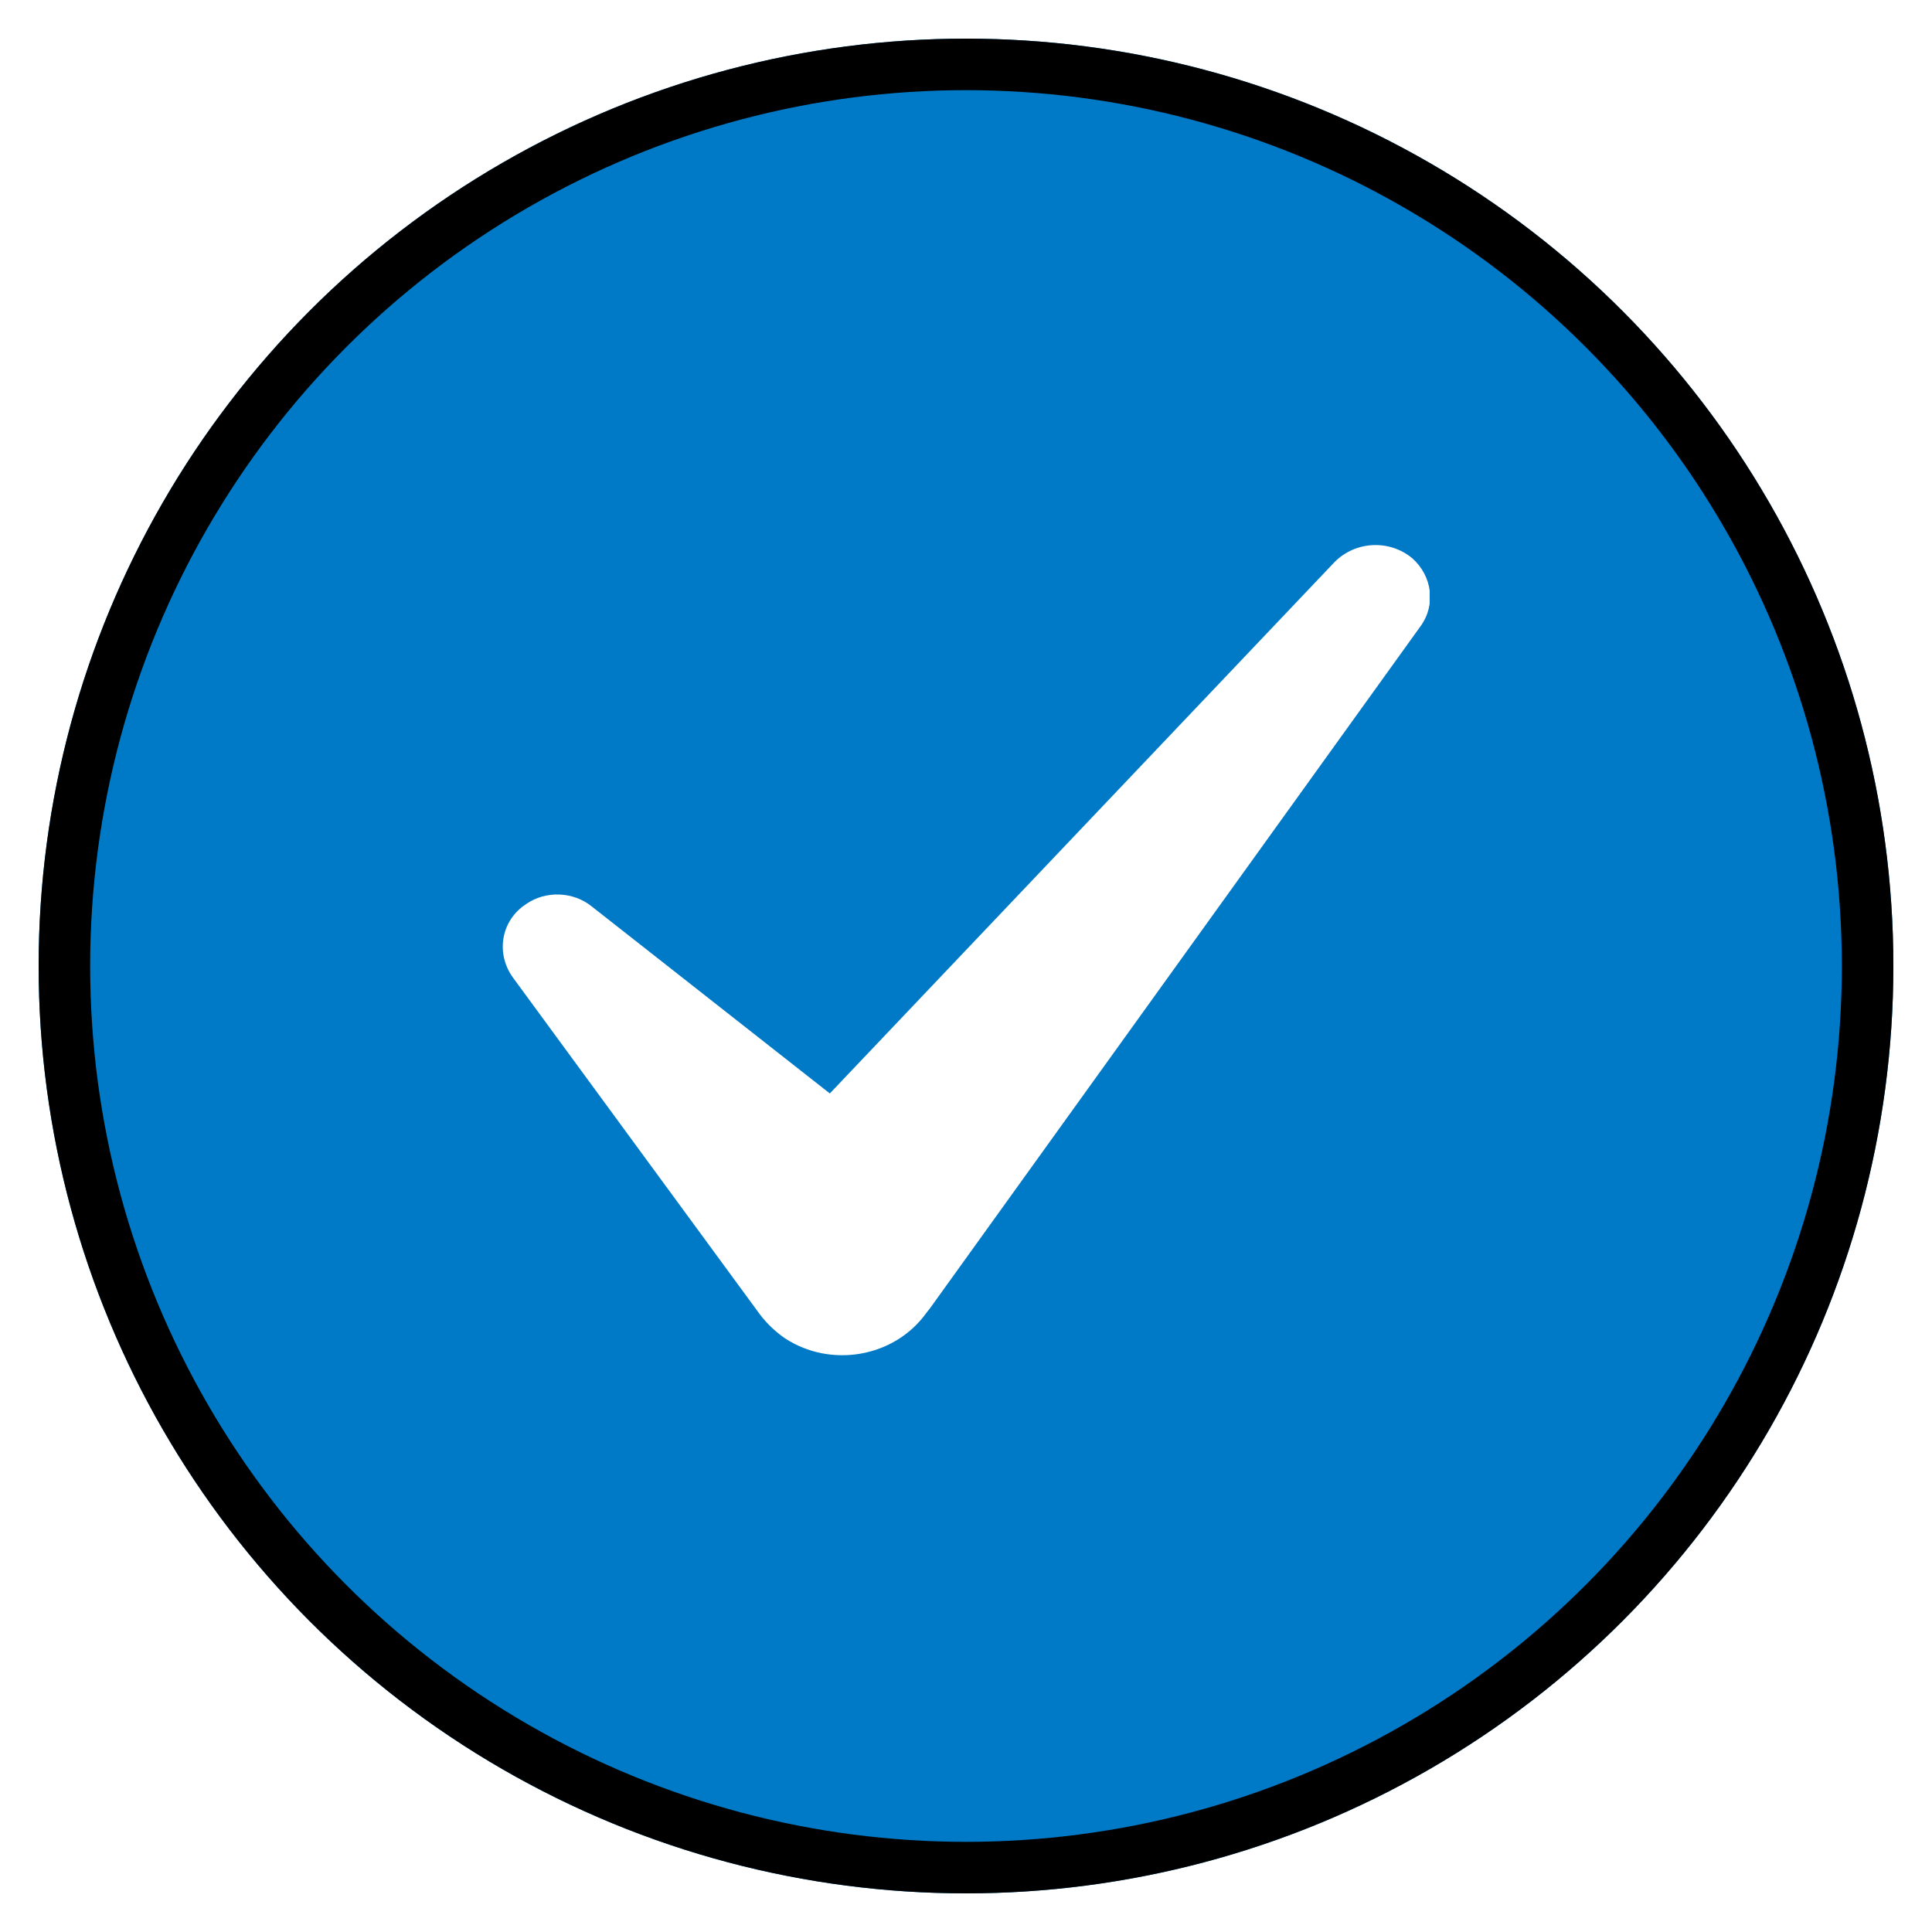
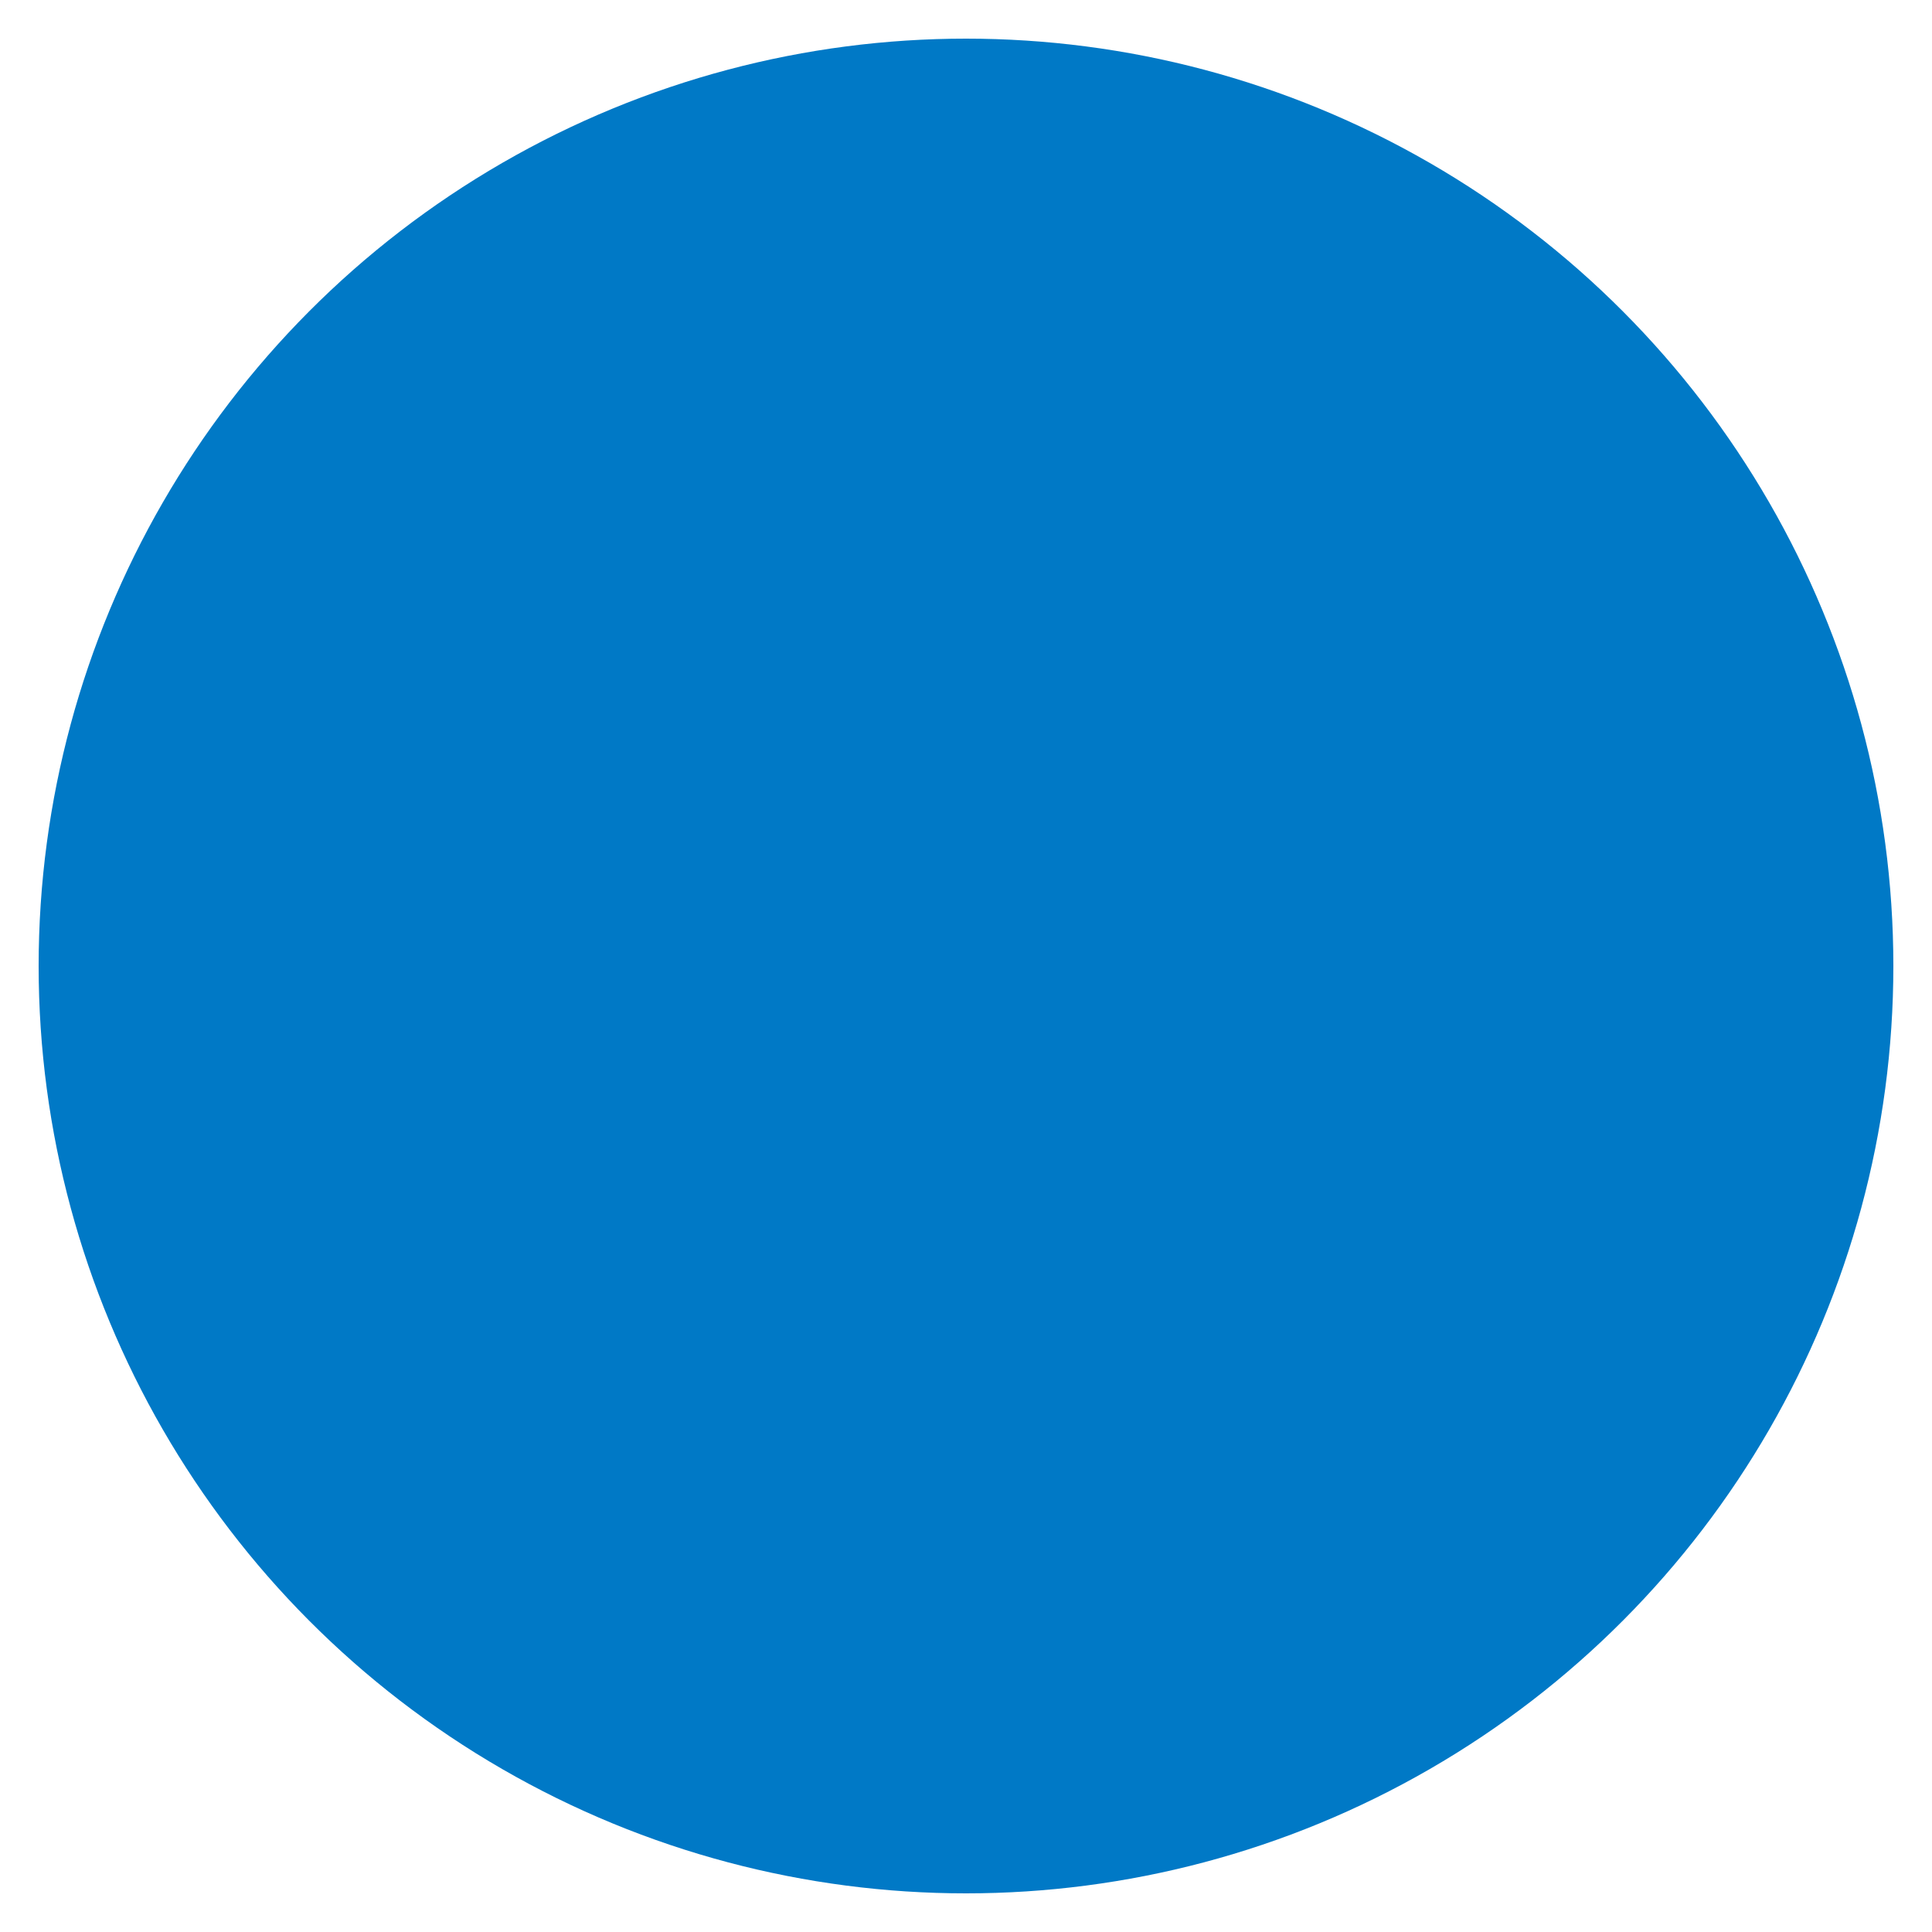
<svg xmlns="http://www.w3.org/2000/svg" width="150" height="150" viewBox="0 0 150 150" fill="none">
  <g filter="url(#filter0_d_6351_6109)">
    <circle cx="75" cy="75" r="72" fill="#0079c6" />
-     <circle cx="75" cy="75" r="70" stroke="black" stroke-width="4" />
  </g>
  <g clip-path="url(#clip0_6351_6109)">
-     <path d="M109.658 43.352C107.915 41.882 105.248 41.98 103.607 43.646L64.427 84.895L45.966 70.394C44.53 69.218 42.376 69.12 40.838 70.198C38.889 71.472 38.479 74.019 39.812 75.881L58.992 102.041C59.504 102.727 60.222 103.413 60.94 103.903C64.53 106.254 69.453 105.372 71.915 101.943L72.222 101.551L110.274 48.643C111.504 46.977 111.197 44.724 109.658 43.352Z" fill="white" />
-   </g>
+     </g>
  <defs>
    <filter id="filter0_d_6351_6109" x="0" y="0" width="150" height="150" filterUnits="userSpaceOnUse" color-interpolation-filters="sRGB">
      <feFlood flood-opacity="0" result="BackgroundImageFix" />
      <feColorMatrix in="SourceAlpha" type="matrix" values="0 0 0 0 0 0 0 0 0 0 0 0 0 0 0 0 0 0 127 0" result="hardAlpha" />
      <feOffset />
      <feGaussianBlur stdDeviation="1.5" />
      <feColorMatrix type="matrix" values="0 0 0 0 0 0 0 0 0 0 0 0 0 0 0 0 0 0 0.25 0" />
      <feBlend mode="normal" in2="BackgroundImageFix" result="effect1_dropShadow_6351_6109" />
      <feBlend mode="normal" in="SourceGraphic" in2="effect1_dropShadow_6351_6109" result="shape" />
    </filter>
    <clipPath id="clip0_6351_6109">
-       <rect width="72" height="63" fill="white" transform="translate(39 42.273)" />
-     </clipPath>
+       </clipPath>
  </defs>
</svg>